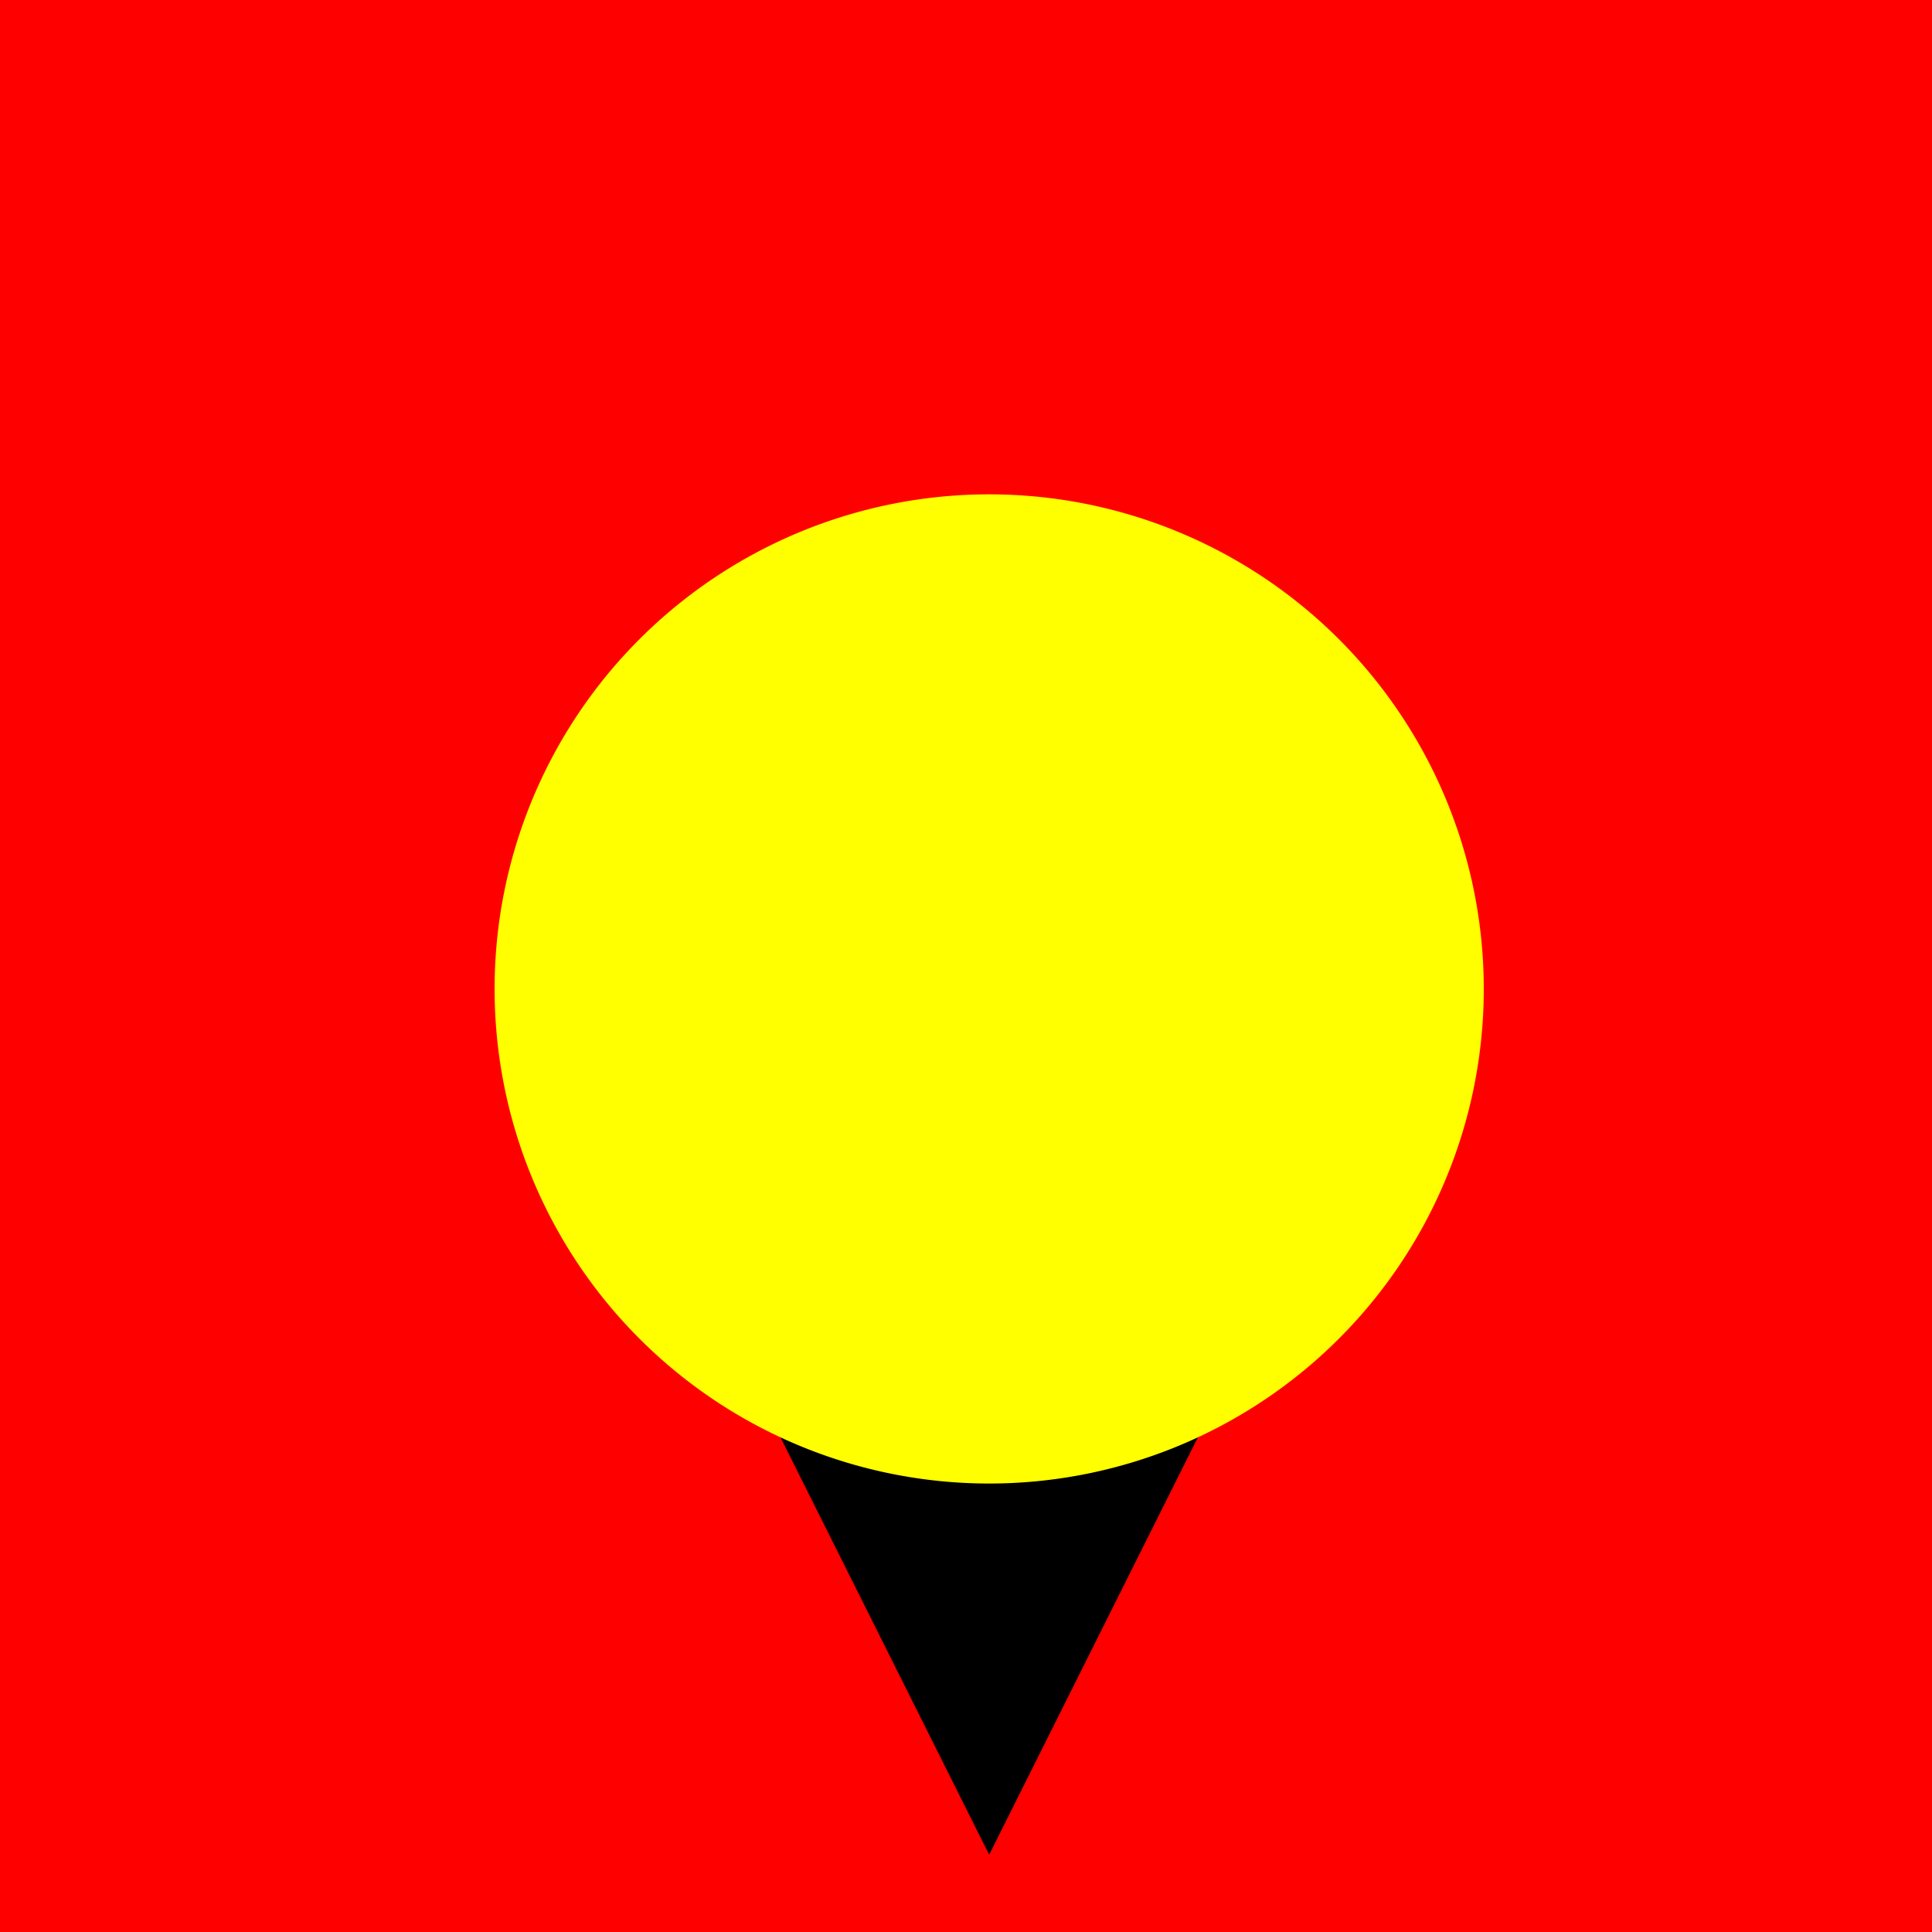
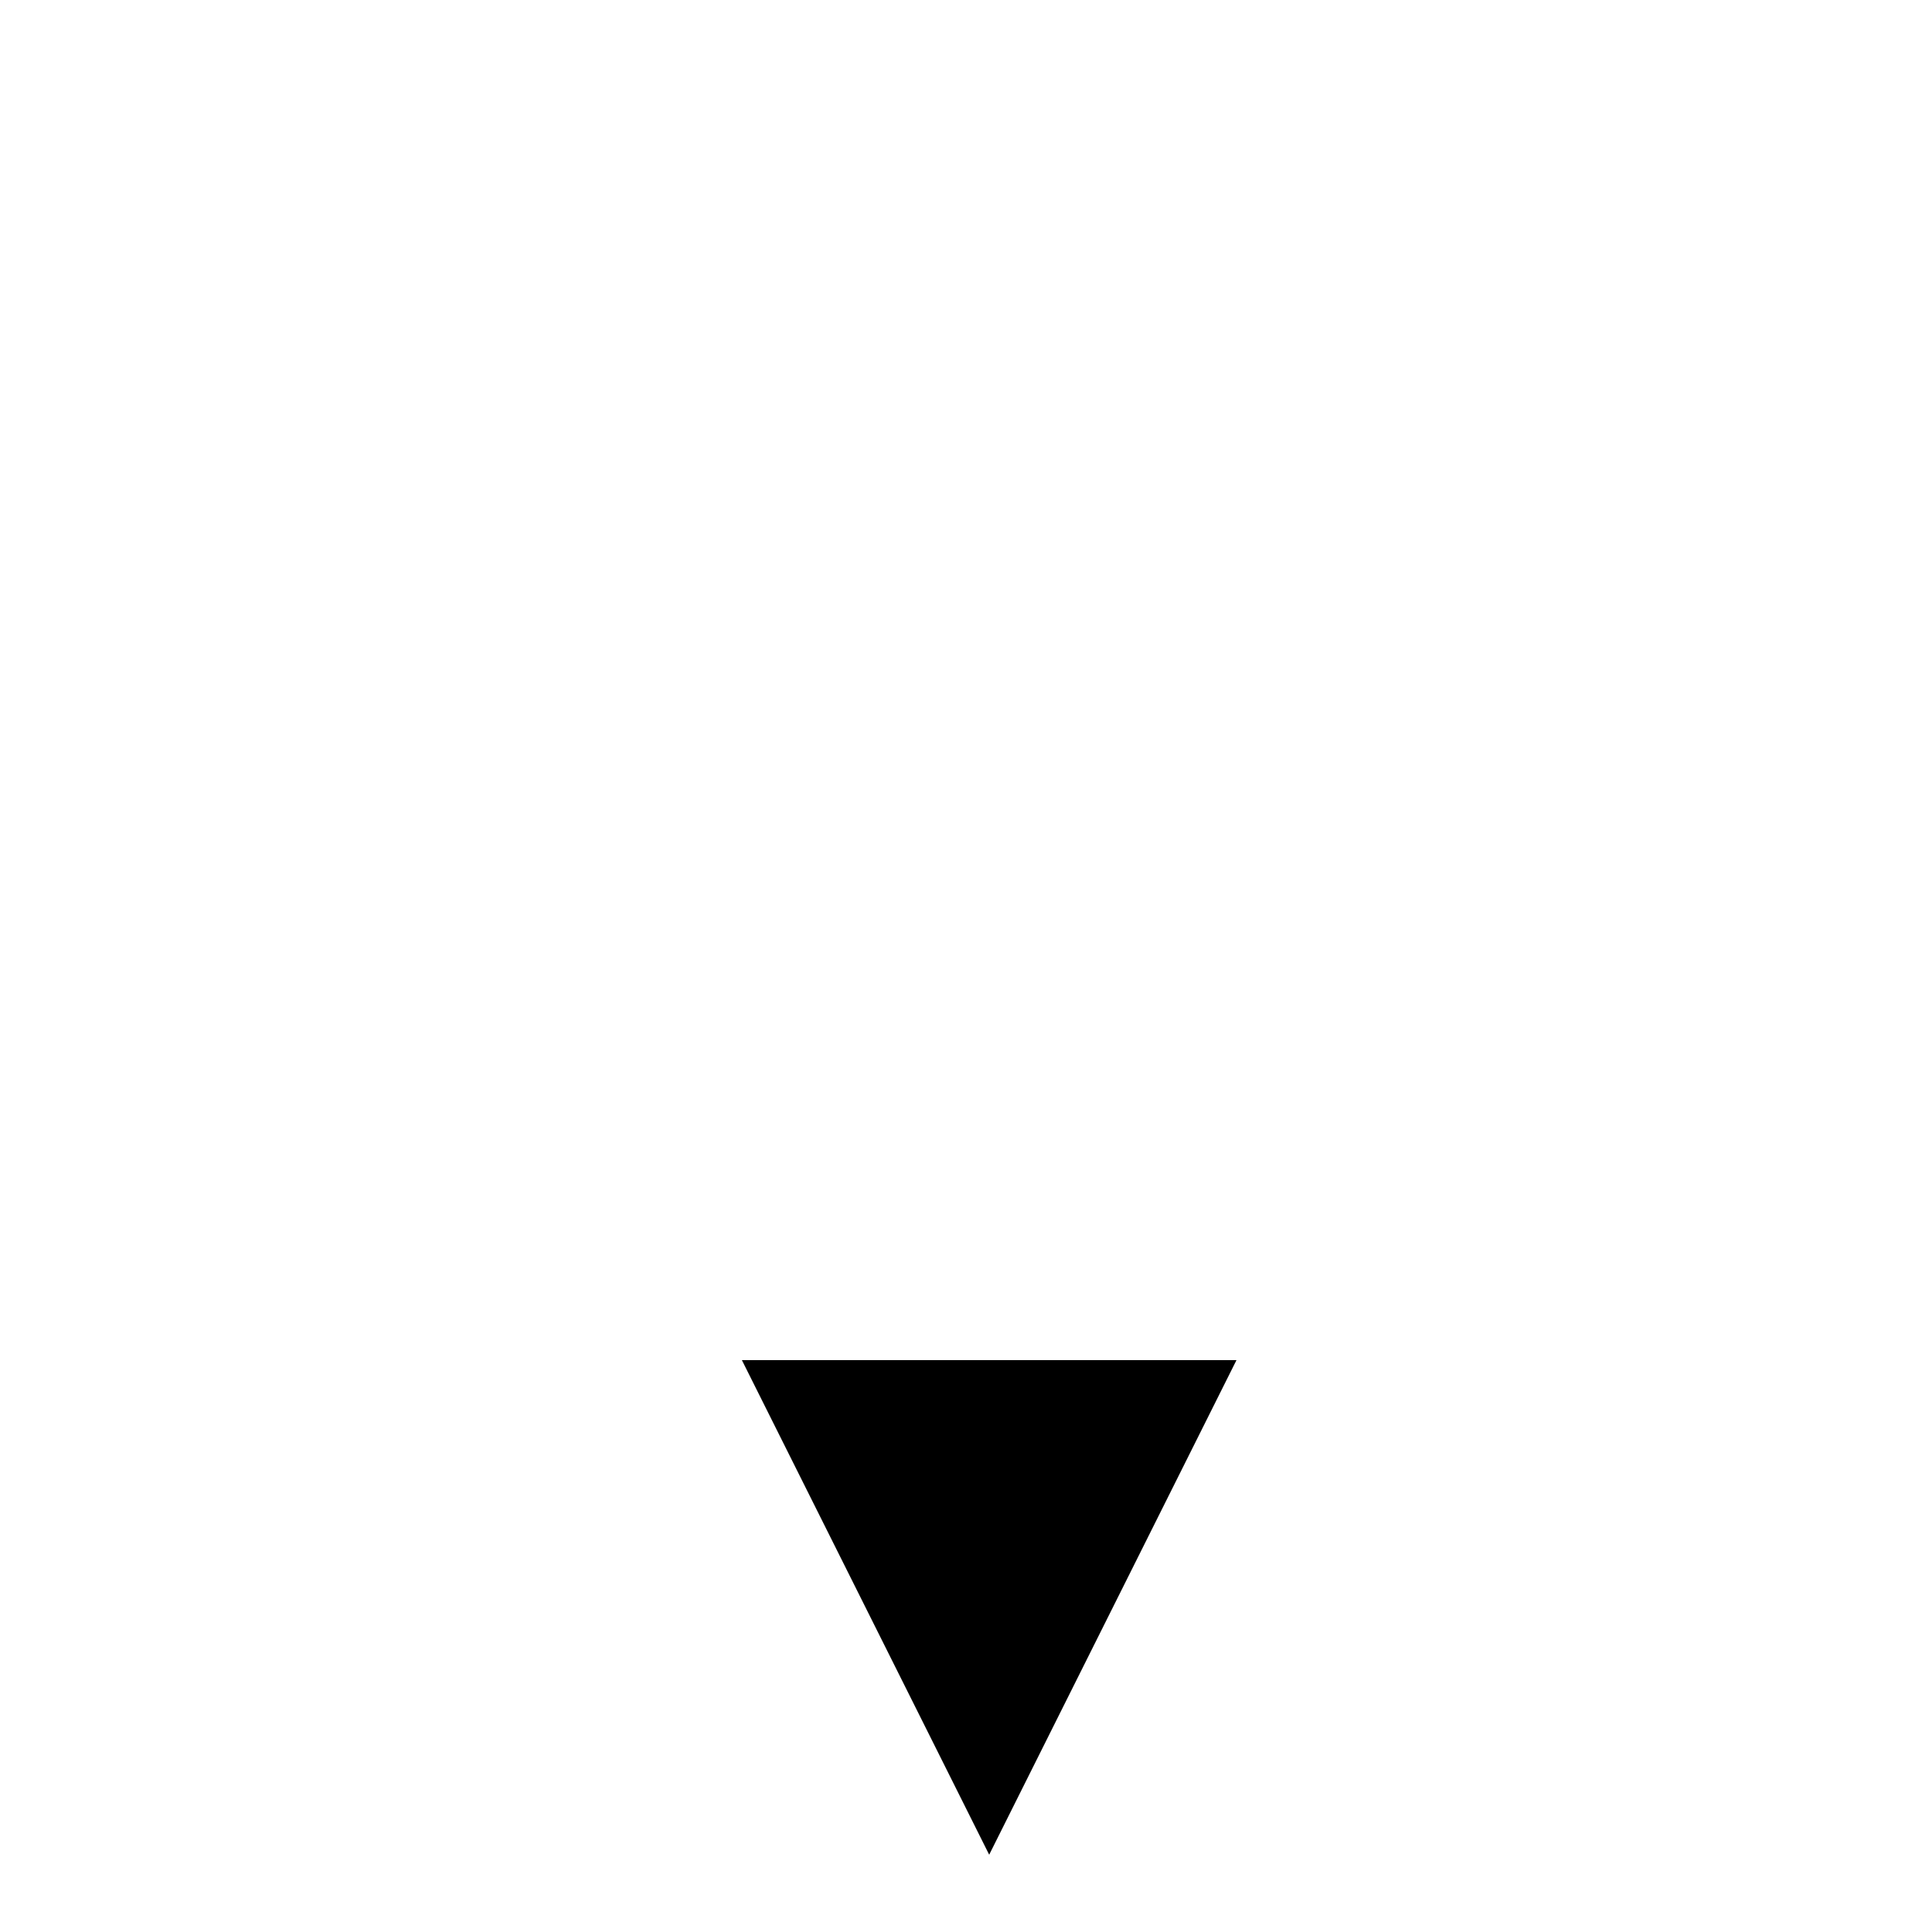
<svg xmlns="http://www.w3.org/2000/svg" width="500" height="500">
  <defs />
  <g>
-     <rect fill="#FF0000" stroke="none" x="0" y="0" width="512" height="512" />
-     <path fill="#000000" stroke="none" paint-order="stroke fill markers" d=" M 160 200 L 256 128 L 352 200" />
    <path fill="#000000" stroke="none" paint-order="stroke fill markers" d=" M 256 480 L 192 352 L 320 352 L 256 480" />
-     <path fill="#FFFF00" stroke="none" paint-order="stroke fill markers" d=" M 384 256 A 128 128 0 1 1 384 255.872" />
  </g>
</svg>